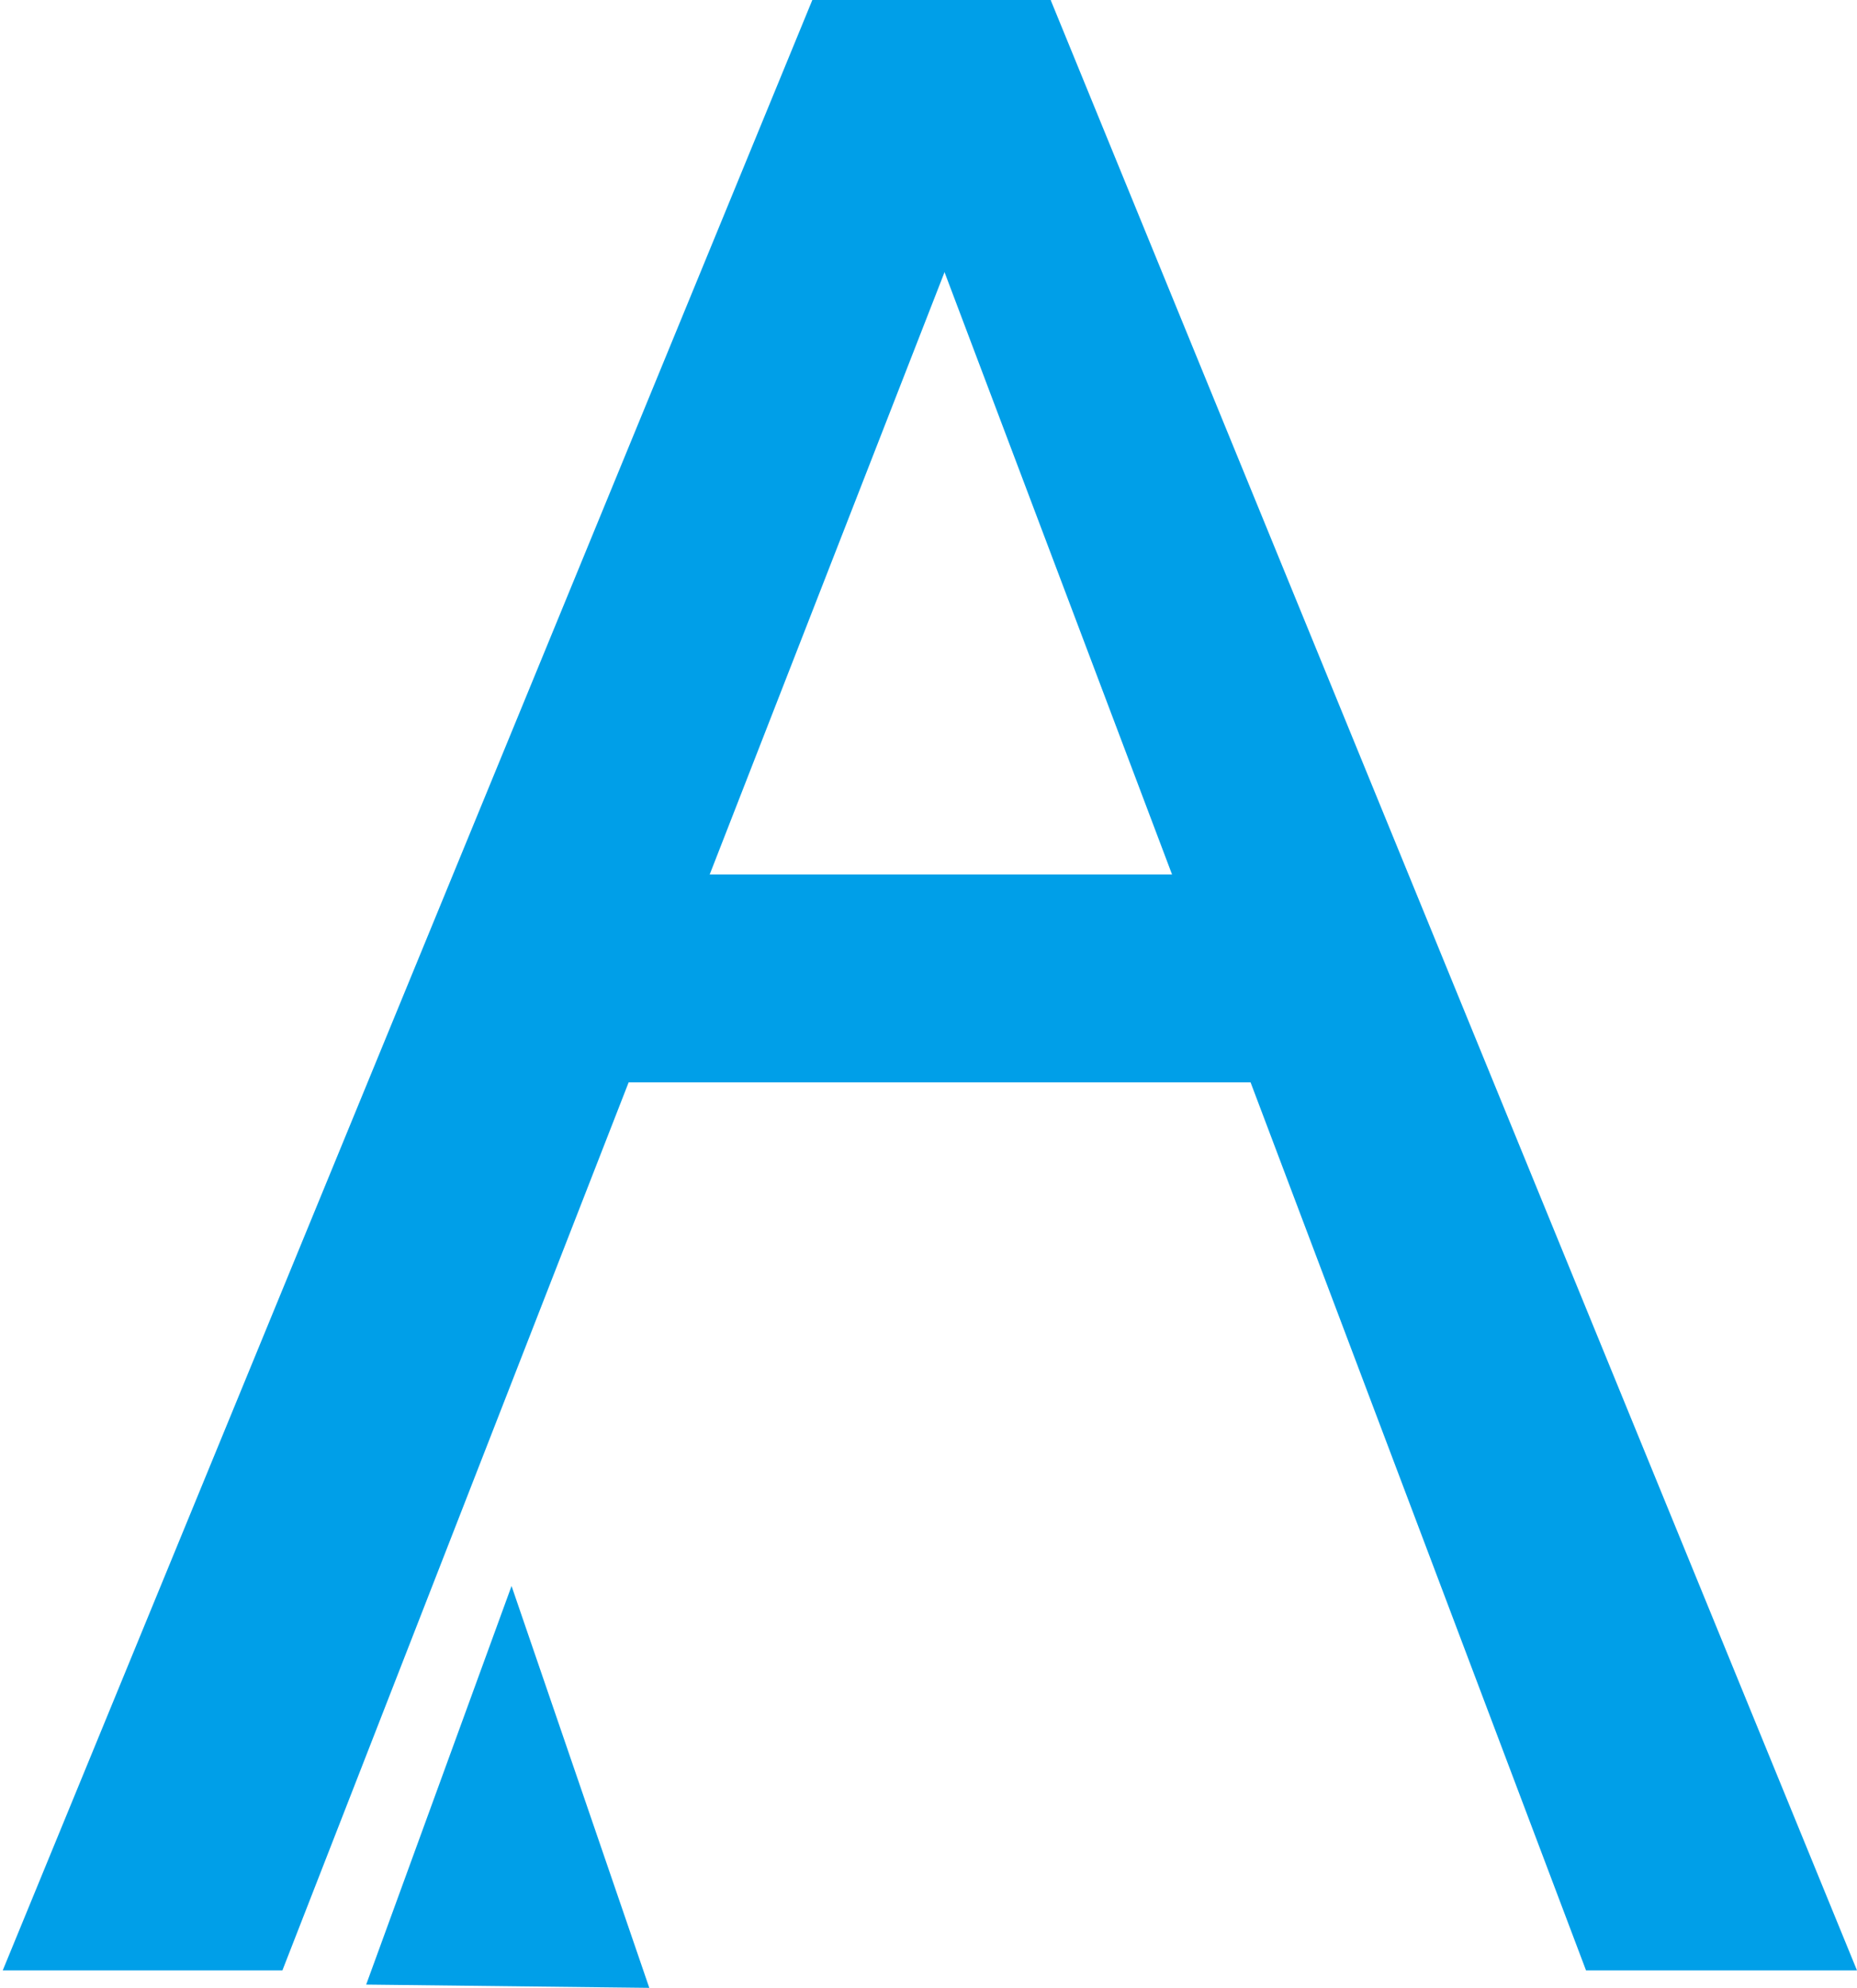
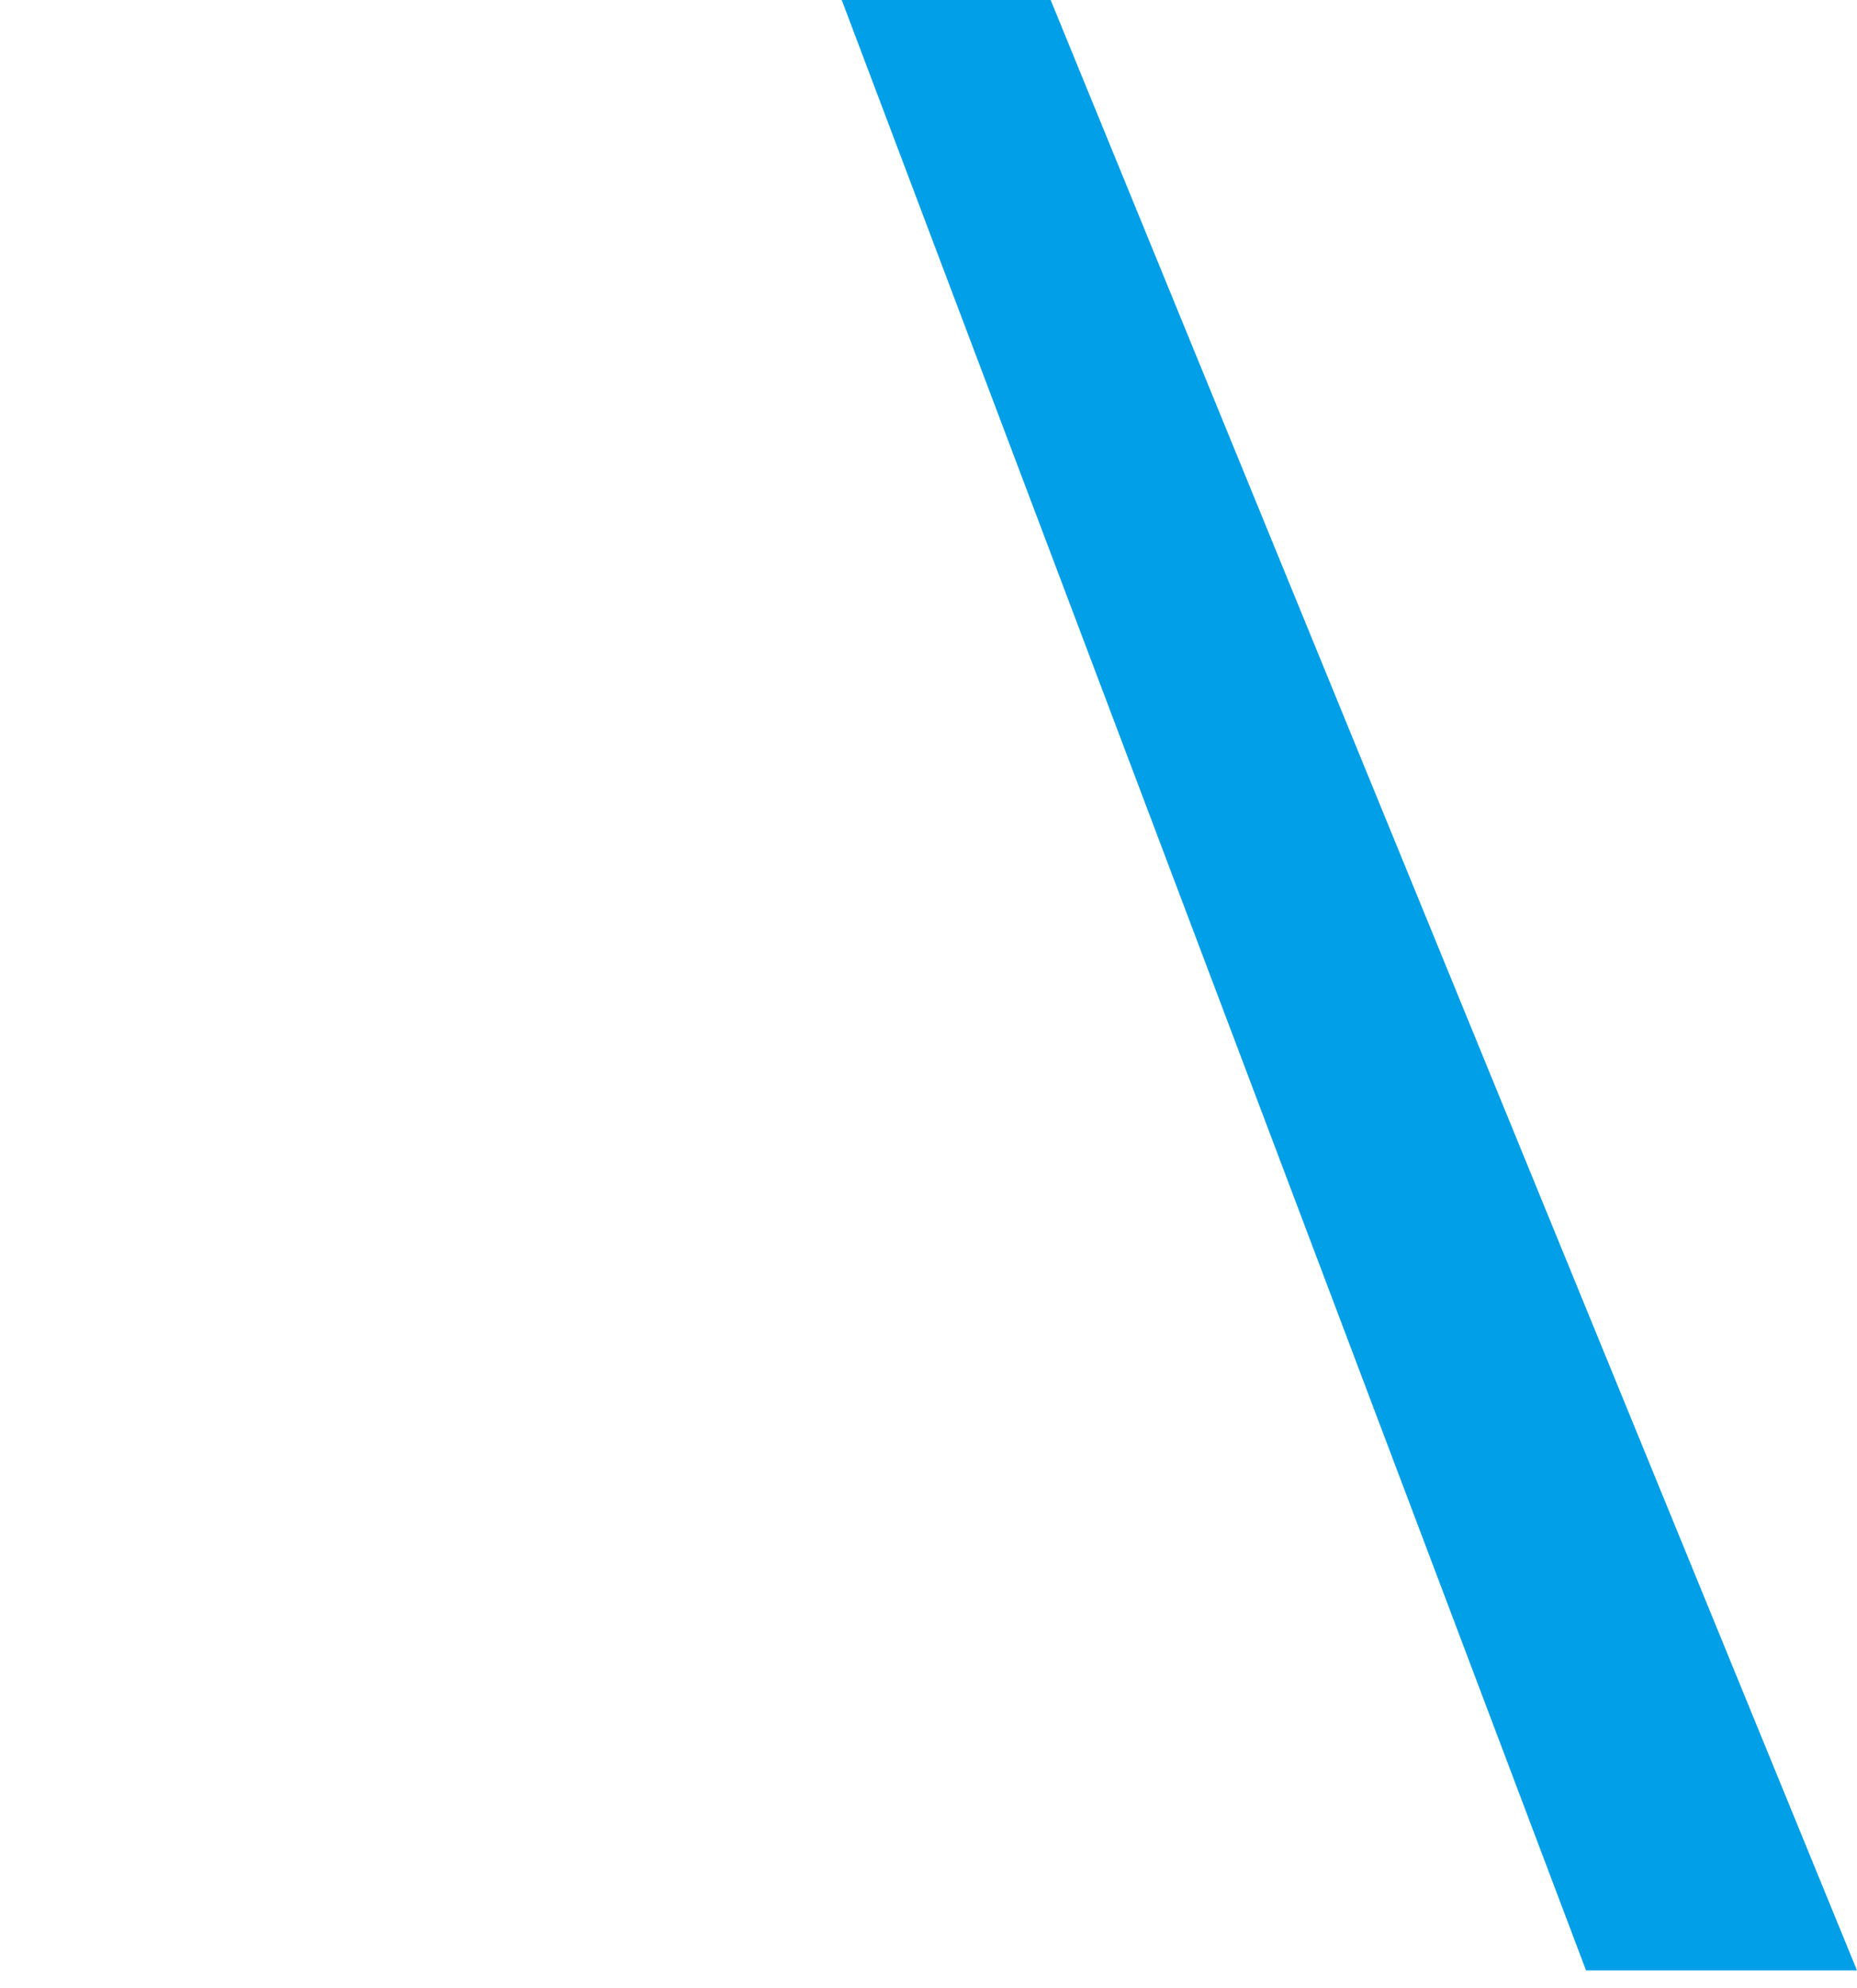
<svg xmlns="http://www.w3.org/2000/svg" id="_レイヤー_2" viewBox="0 0 102.39 109.59">
  <defs>
    <style>.cls-1{fill:none;}.cls-2{fill:#009fe8;}</style>
  </defs>
  <g id="_レイヤー_4">
-     <rect class="cls-1" width="102.39" height="109.59" />
-     <path class="cls-2" d="M28.2,87.45c-2.67,7.32-5.34,14.64-8.01,21.96,5.2.06,10.41.12,15.61.18-2.53-7.38-5.06-14.76-7.59-22.14Z" />
    <polygon class="cls-2" points="46.41 0 57.93 0 102.39 108.63 87.45 108.63 46.41 0" />
-     <polygon class="cls-2" points="44.79 0 57.93 0 15.57 108.63 .15 108.63 44.79 0" />
-     <rect class="cls-2" x="33.51" y="48.21" width="39.84" height="11.46" />
  </g>
</svg>